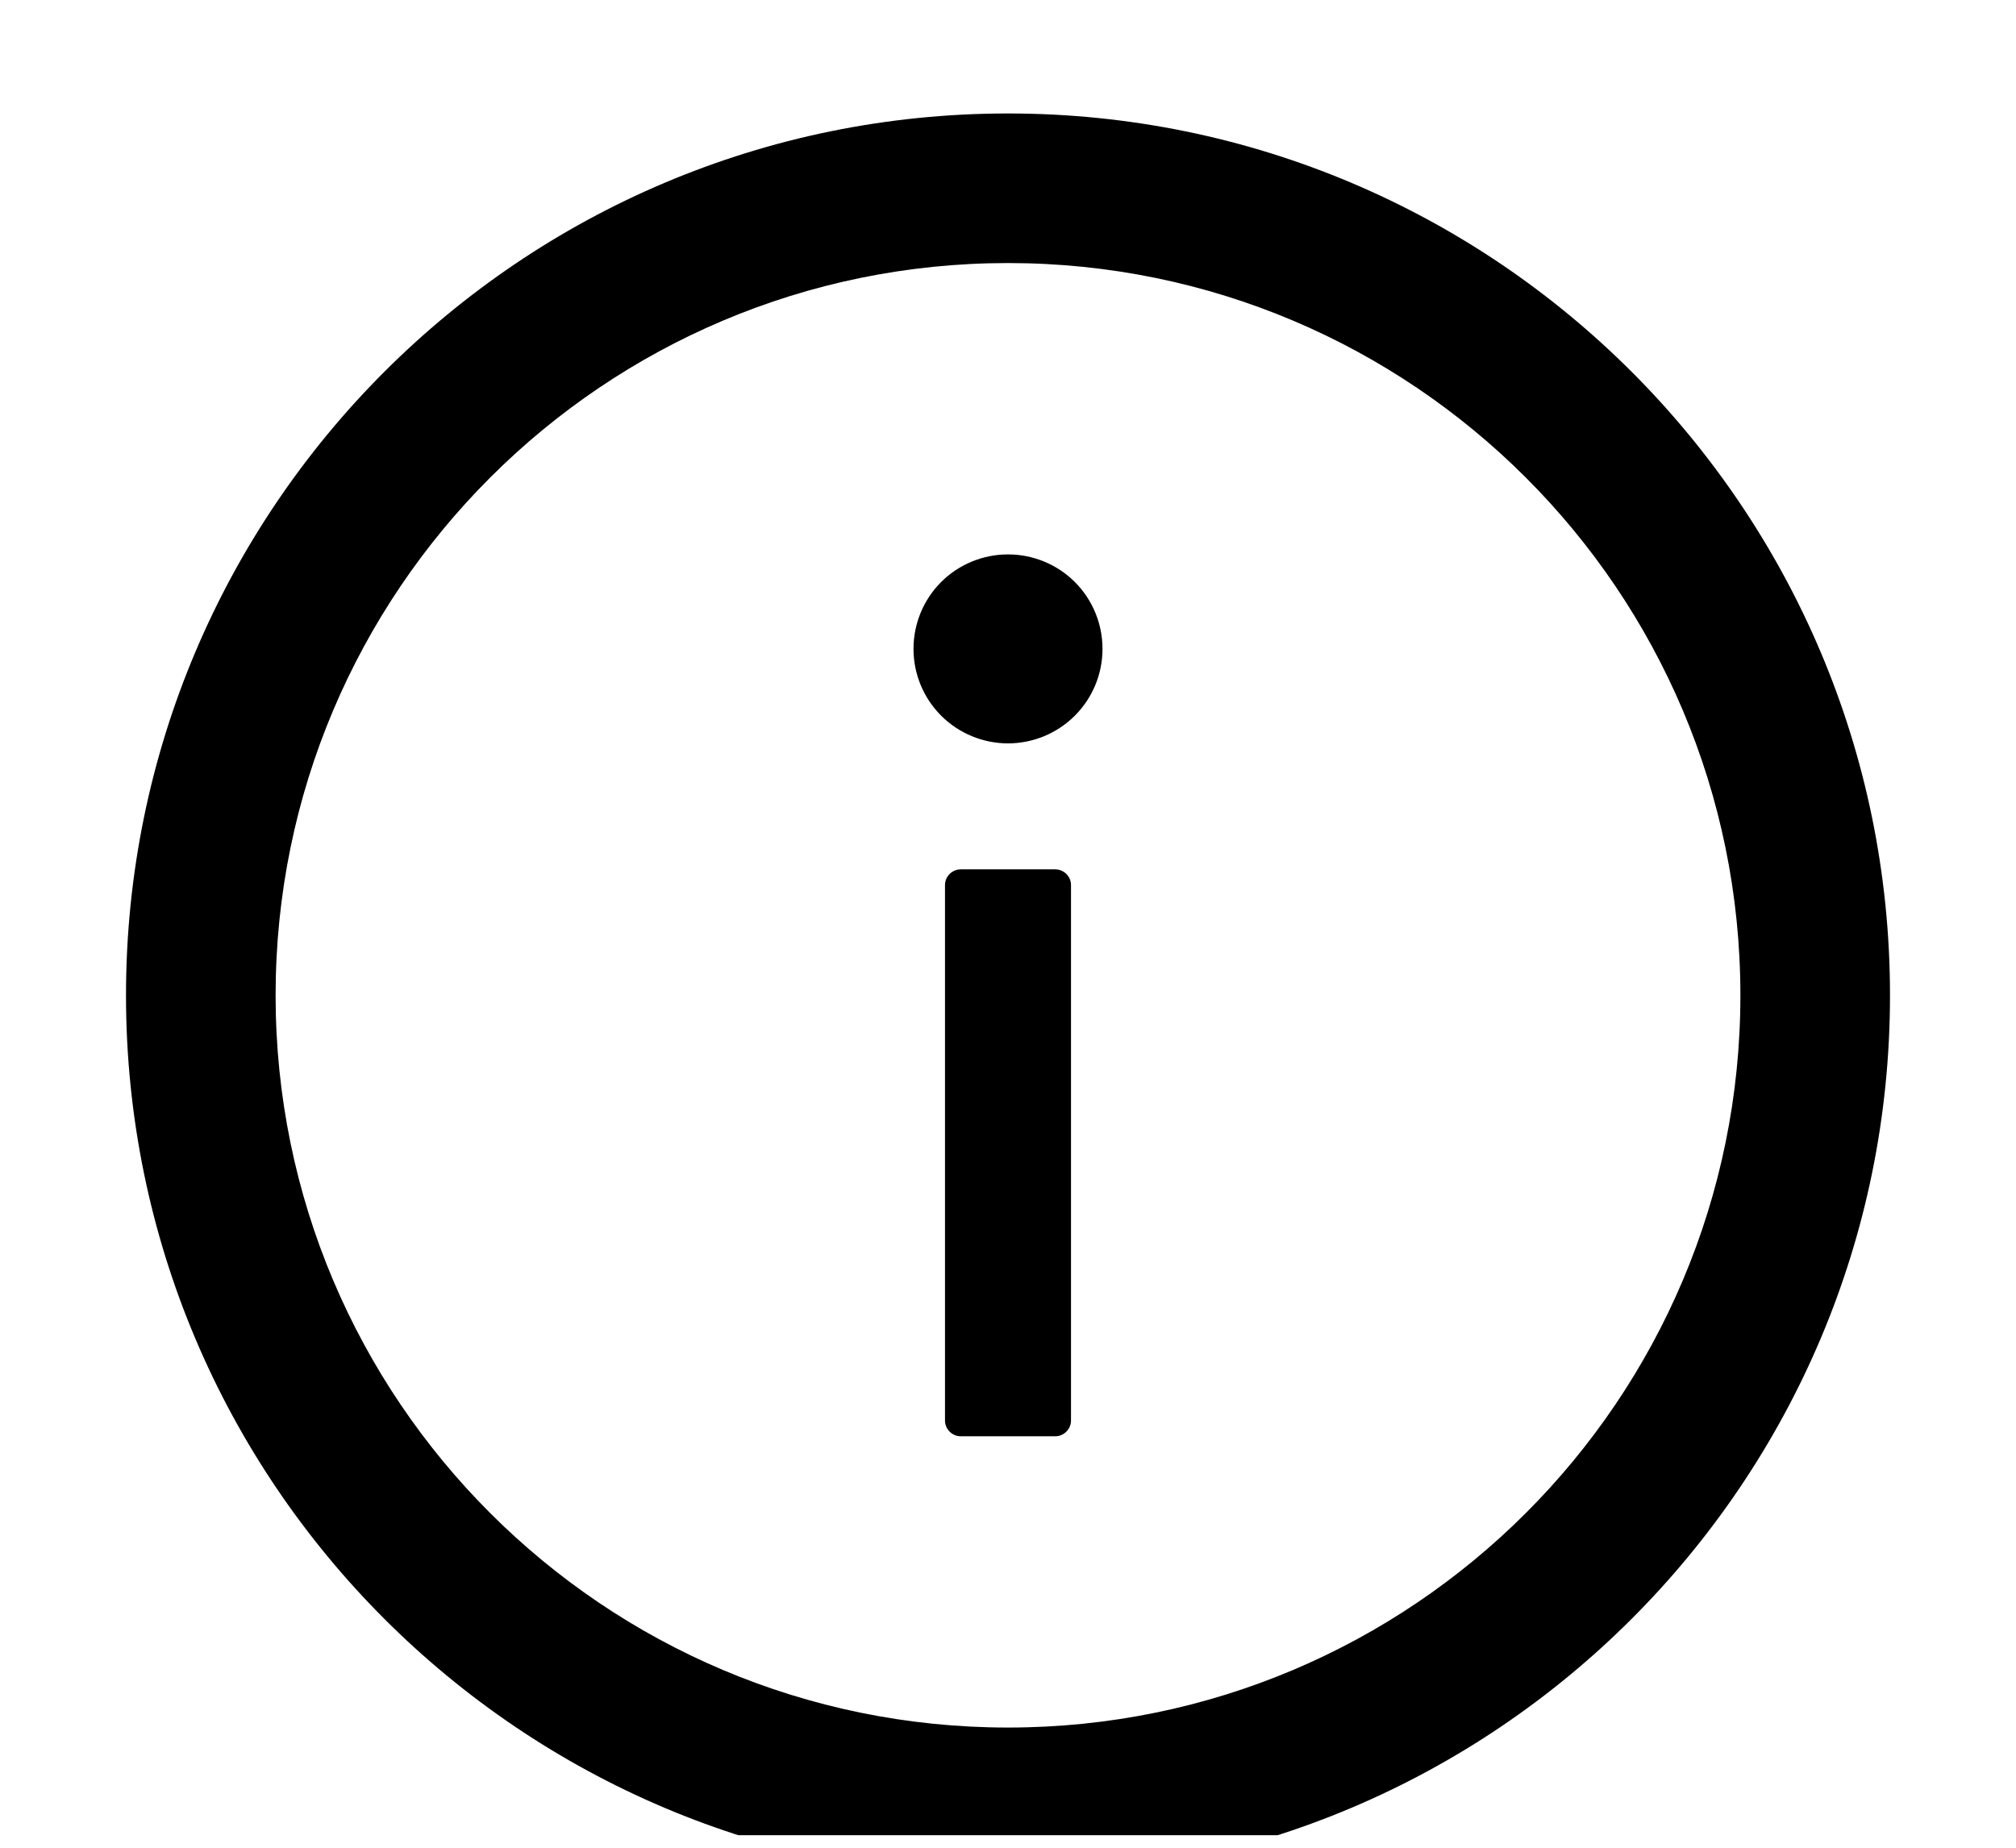
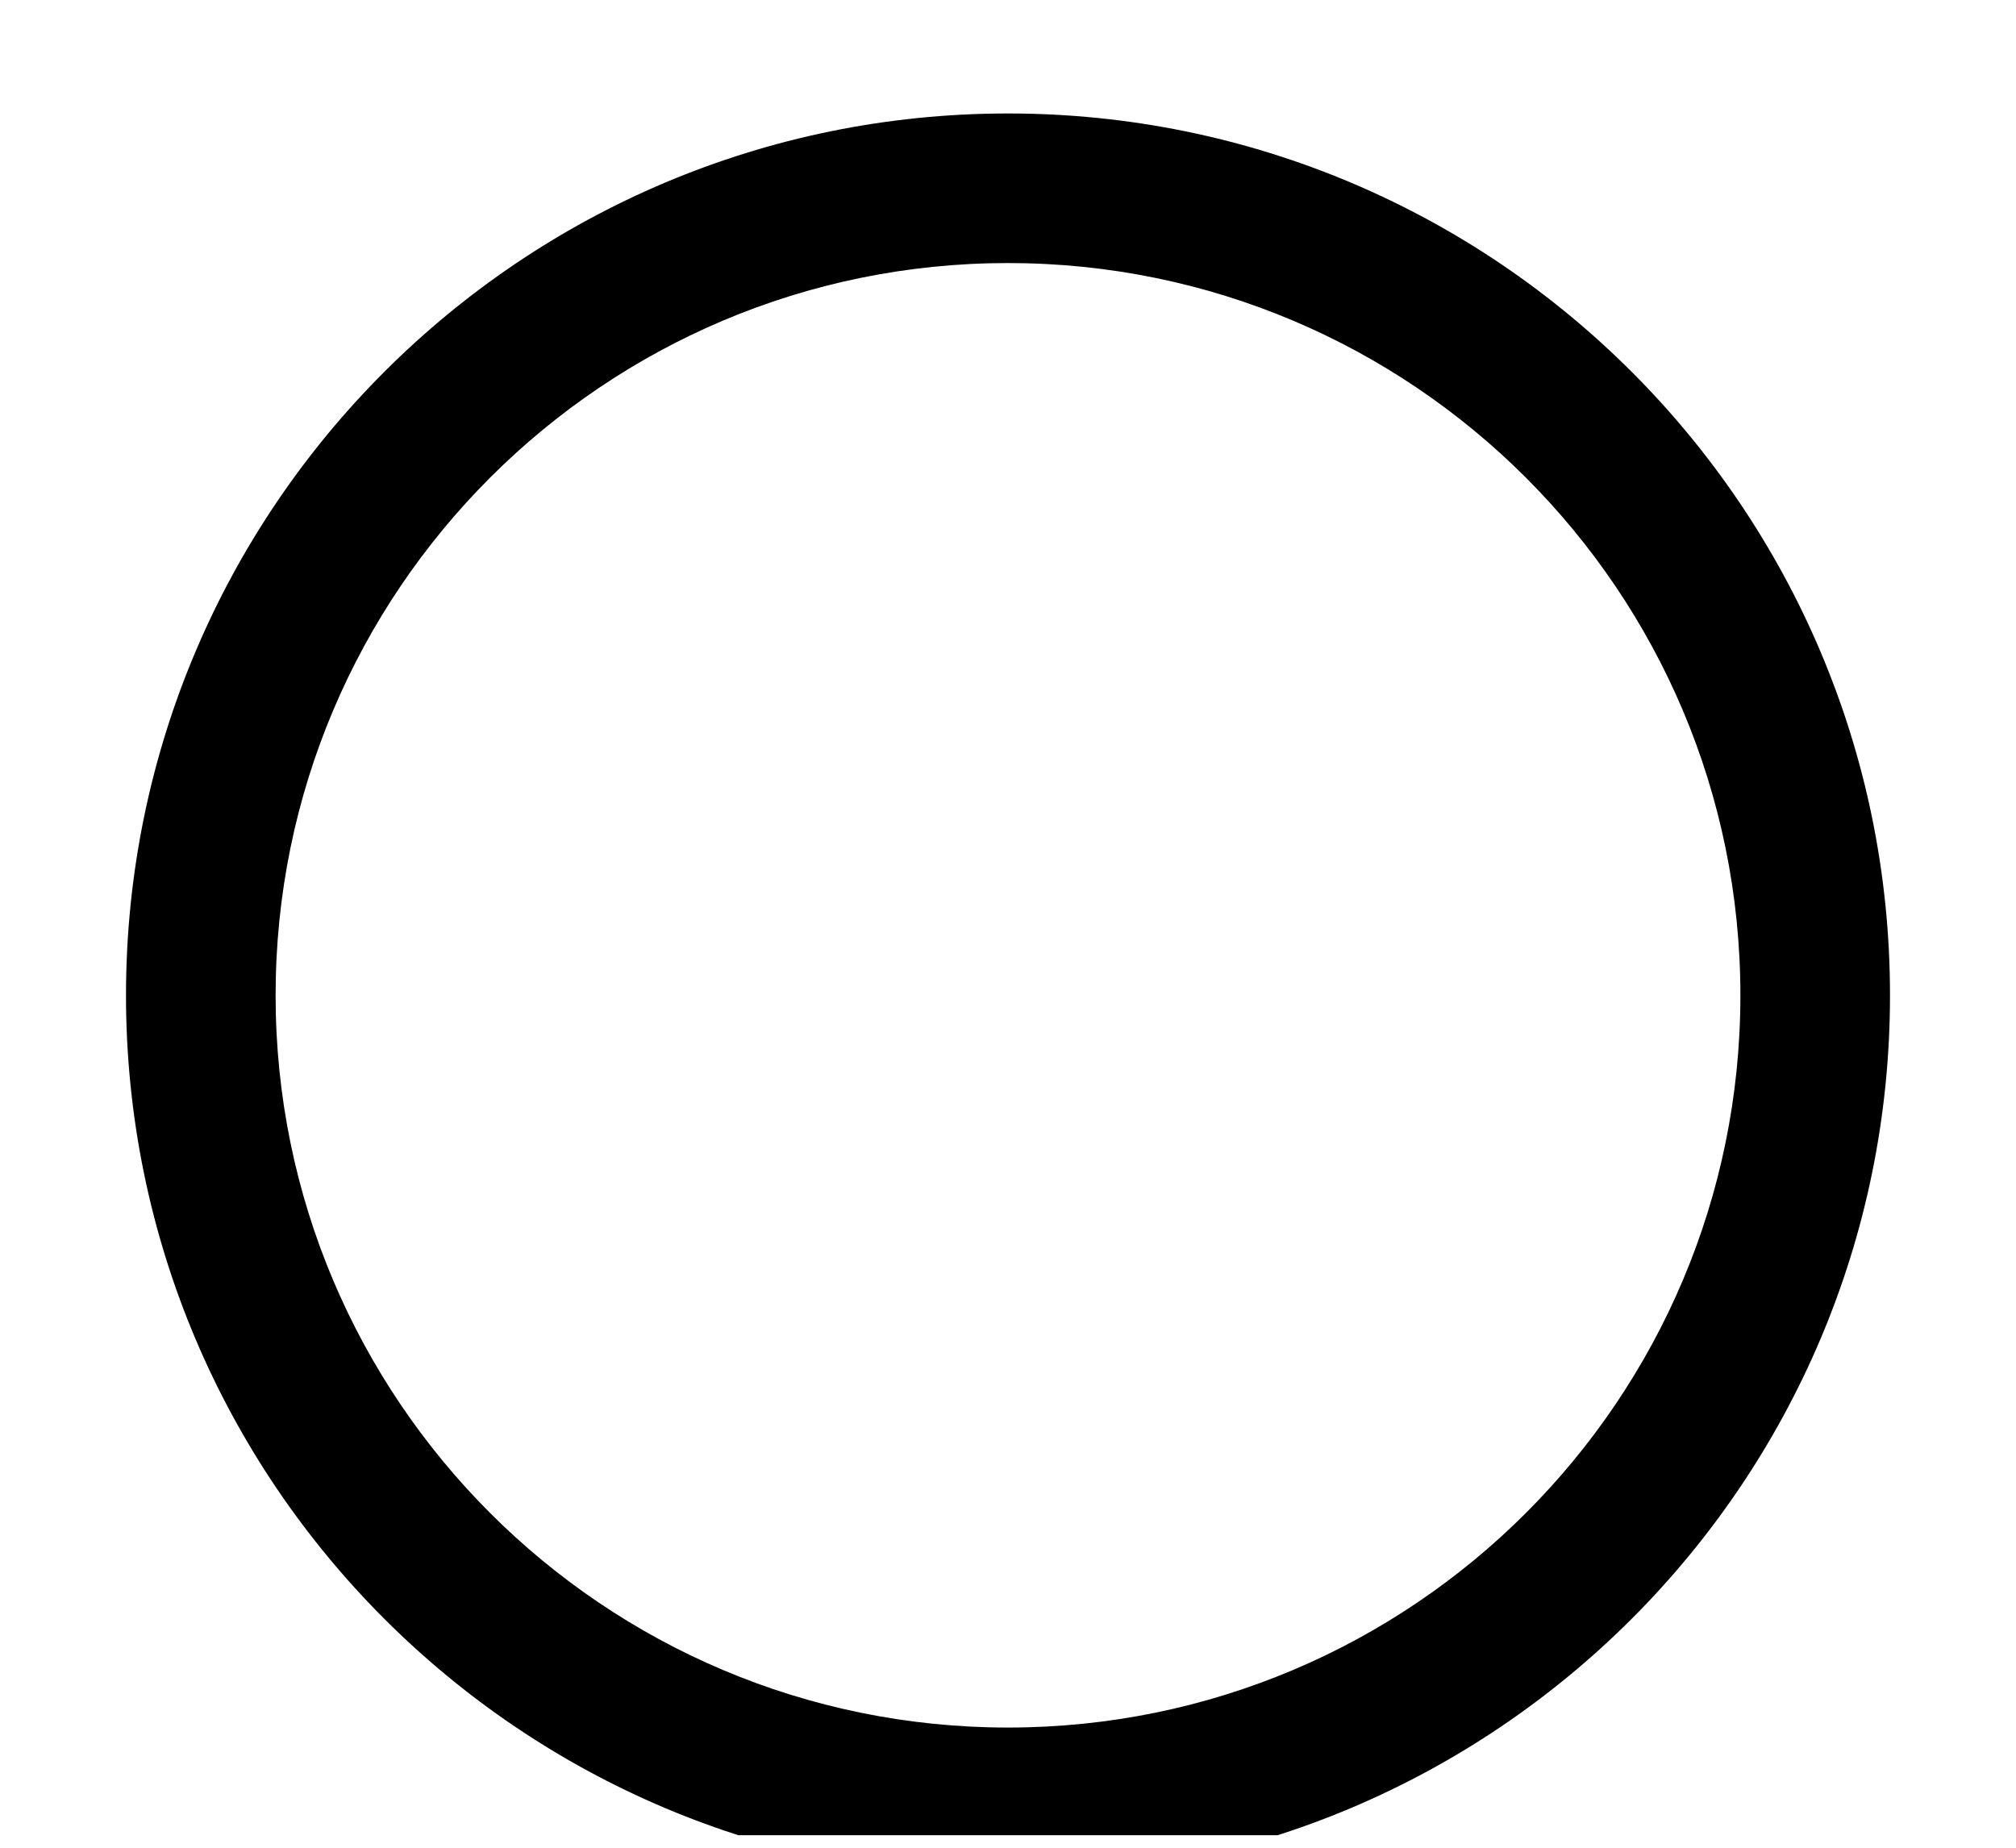
<svg xmlns="http://www.w3.org/2000/svg" width="24" height="22" viewBox="0 0 24 22" fill="none">
  <g clip-path="url(#clip0_14291_304)">
    <path d="M12 1.351C6.202 1.351 1.5 6.052 1.5 11.851C1.5 17.649 6.202 22.351 12 22.351C17.798 22.351 22.5 17.649 22.5 11.851C22.5 6.052 17.798 1.351 12 1.351ZM12 20.569C7.186 20.569 3.281 16.665 3.281 11.851C3.281 7.037 7.186 3.132 12 3.132C16.814 3.132 20.719 7.037 20.719 11.851C20.719 16.665 16.814 20.569 12 20.569Z" fill="black" />
-     <path d="M10.875 7.726C10.875 8.024 10.993 8.31 11.204 8.521C11.415 8.732 11.702 8.851 12 8.851C12.298 8.851 12.585 8.732 12.796 8.521C13.007 8.31 13.125 8.024 13.125 7.726C13.125 7.427 13.007 7.141 12.796 6.93C12.585 6.719 12.298 6.601 12 6.601C11.702 6.601 11.415 6.719 11.204 6.93C10.993 7.141 10.875 7.427 10.875 7.726ZM12.562 10.351H11.438C11.334 10.351 11.25 10.435 11.25 10.538V16.913C11.25 17.016 11.334 17.101 11.438 17.101H12.562C12.666 17.101 12.75 17.016 12.75 16.913V10.538C12.75 10.435 12.666 10.351 12.562 10.351Z" fill="black" />
  </g>
  <defs>
    <clipPath id="clip0_14291_304">
      <rect width="24" height="21" fill="white" transform="translate(0 0.851)" />
    </clipPath>
  </defs>
</svg>